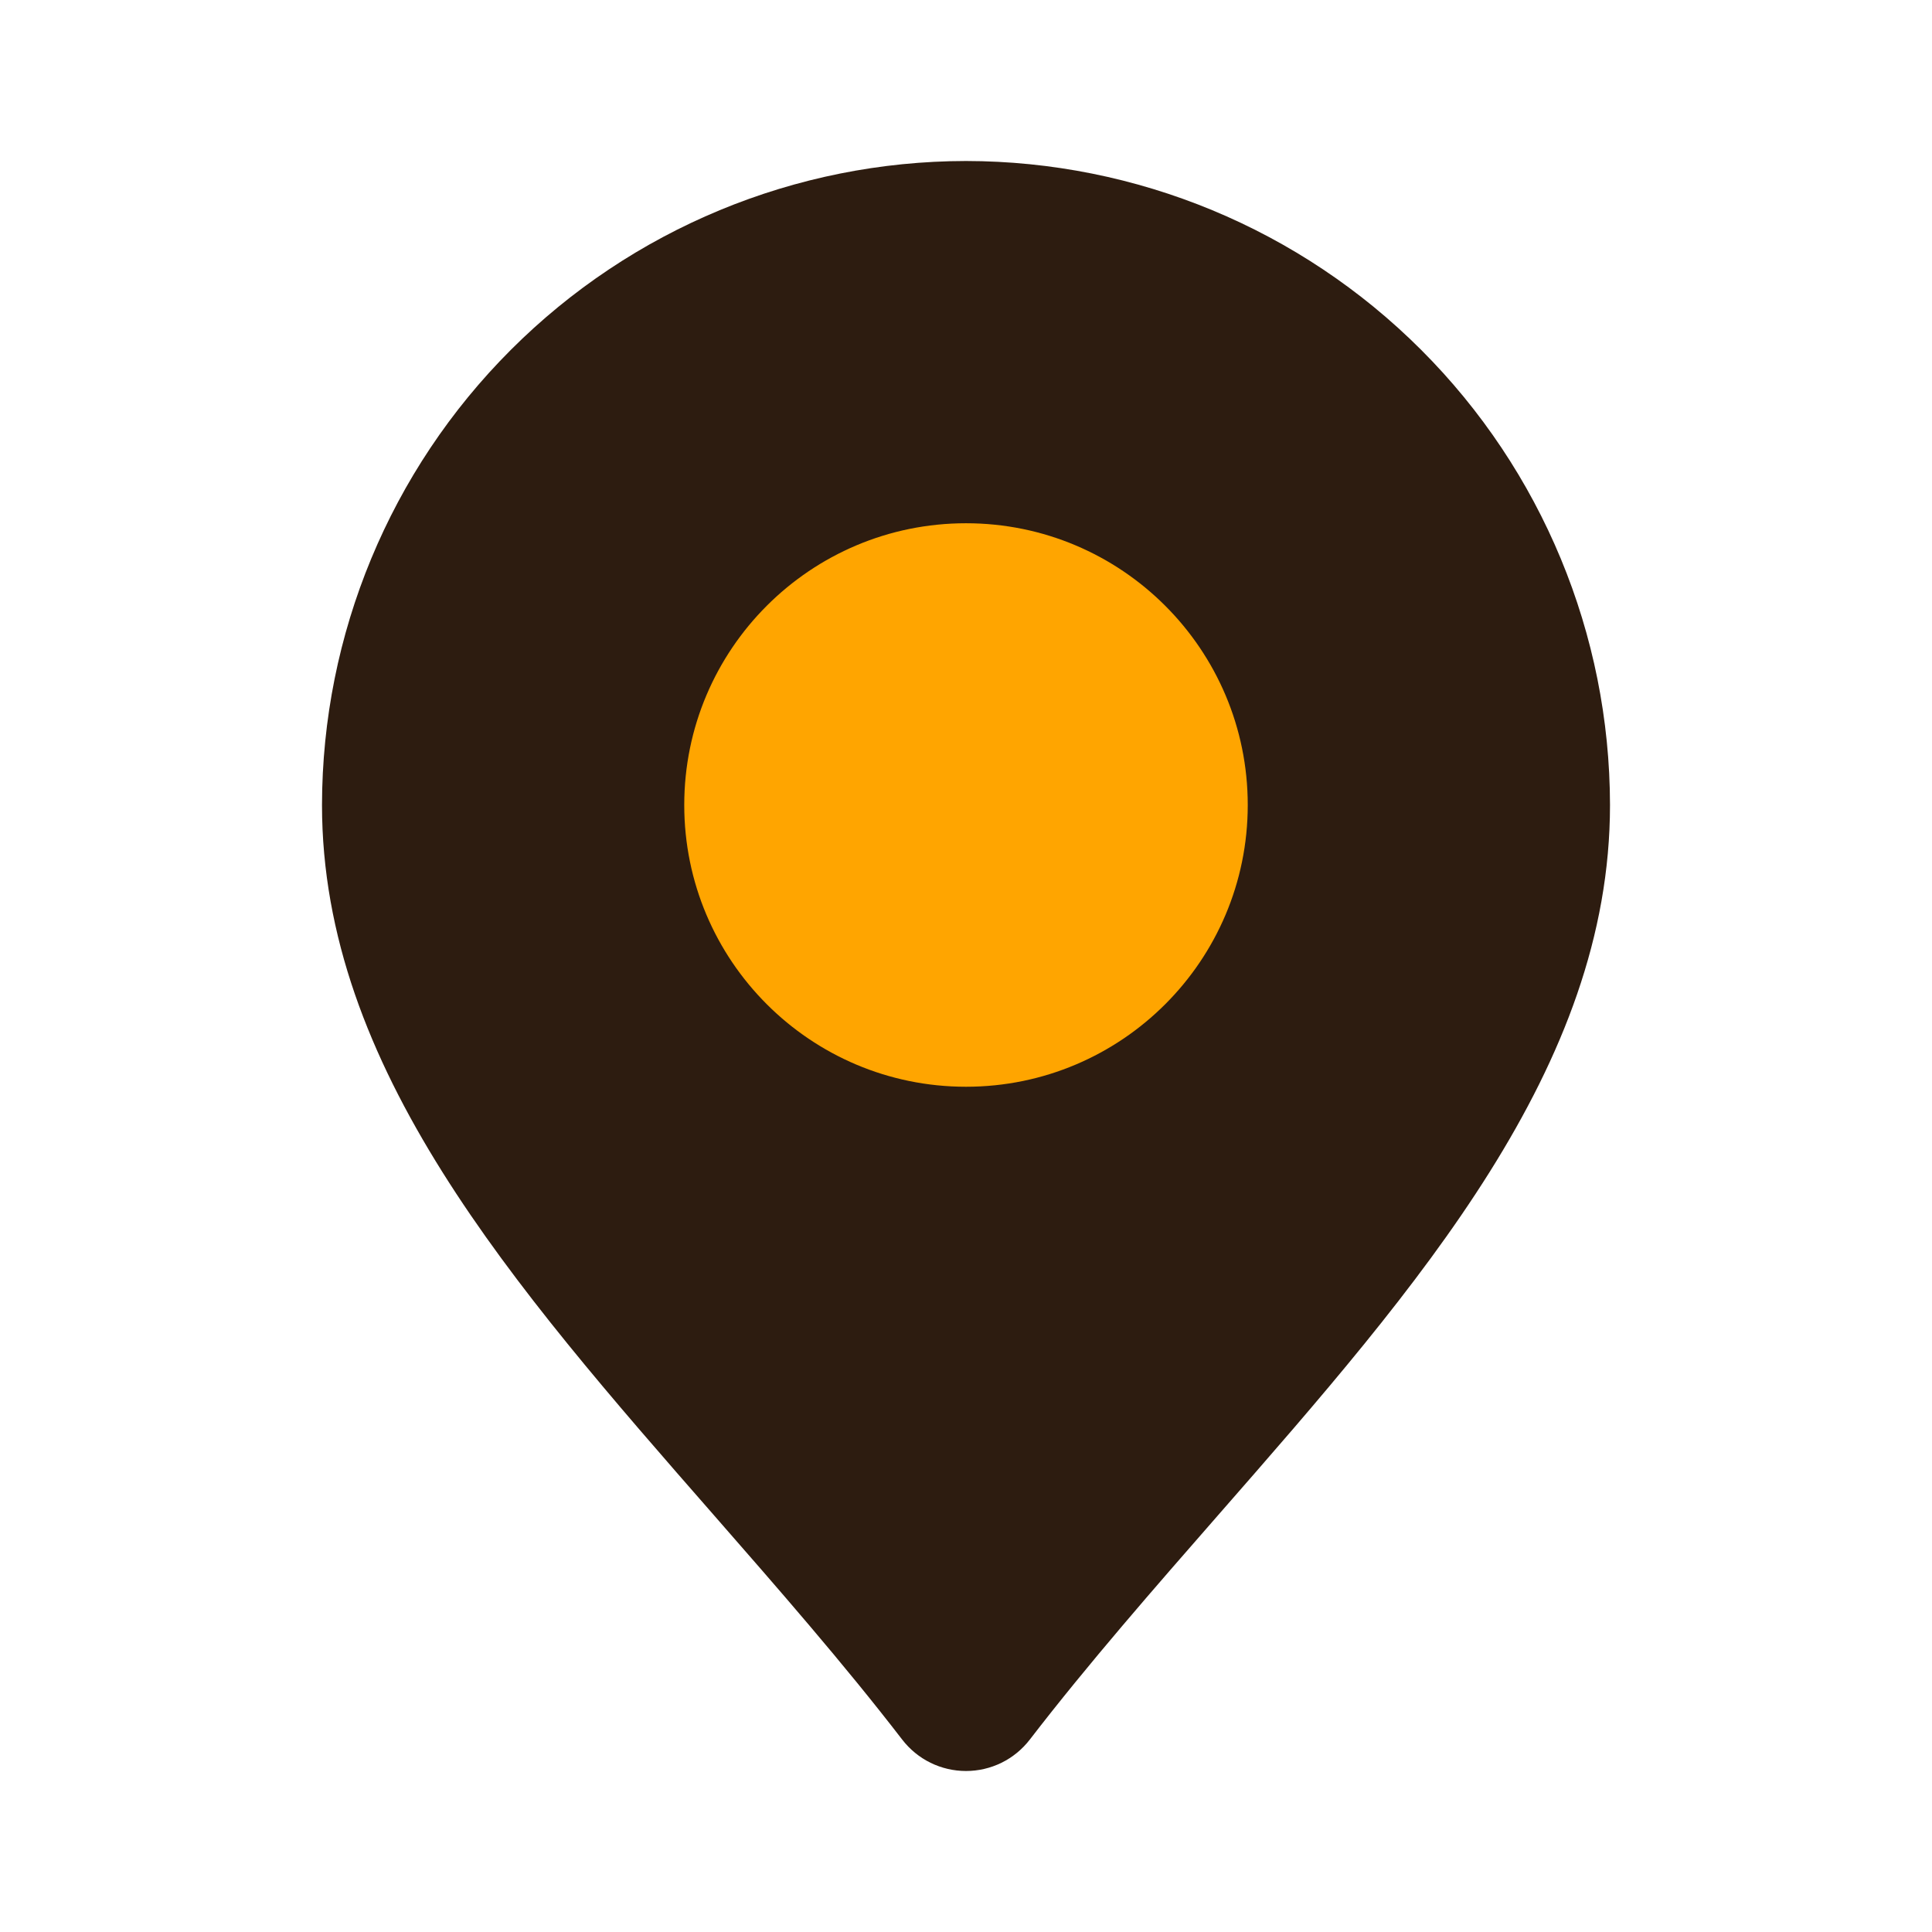
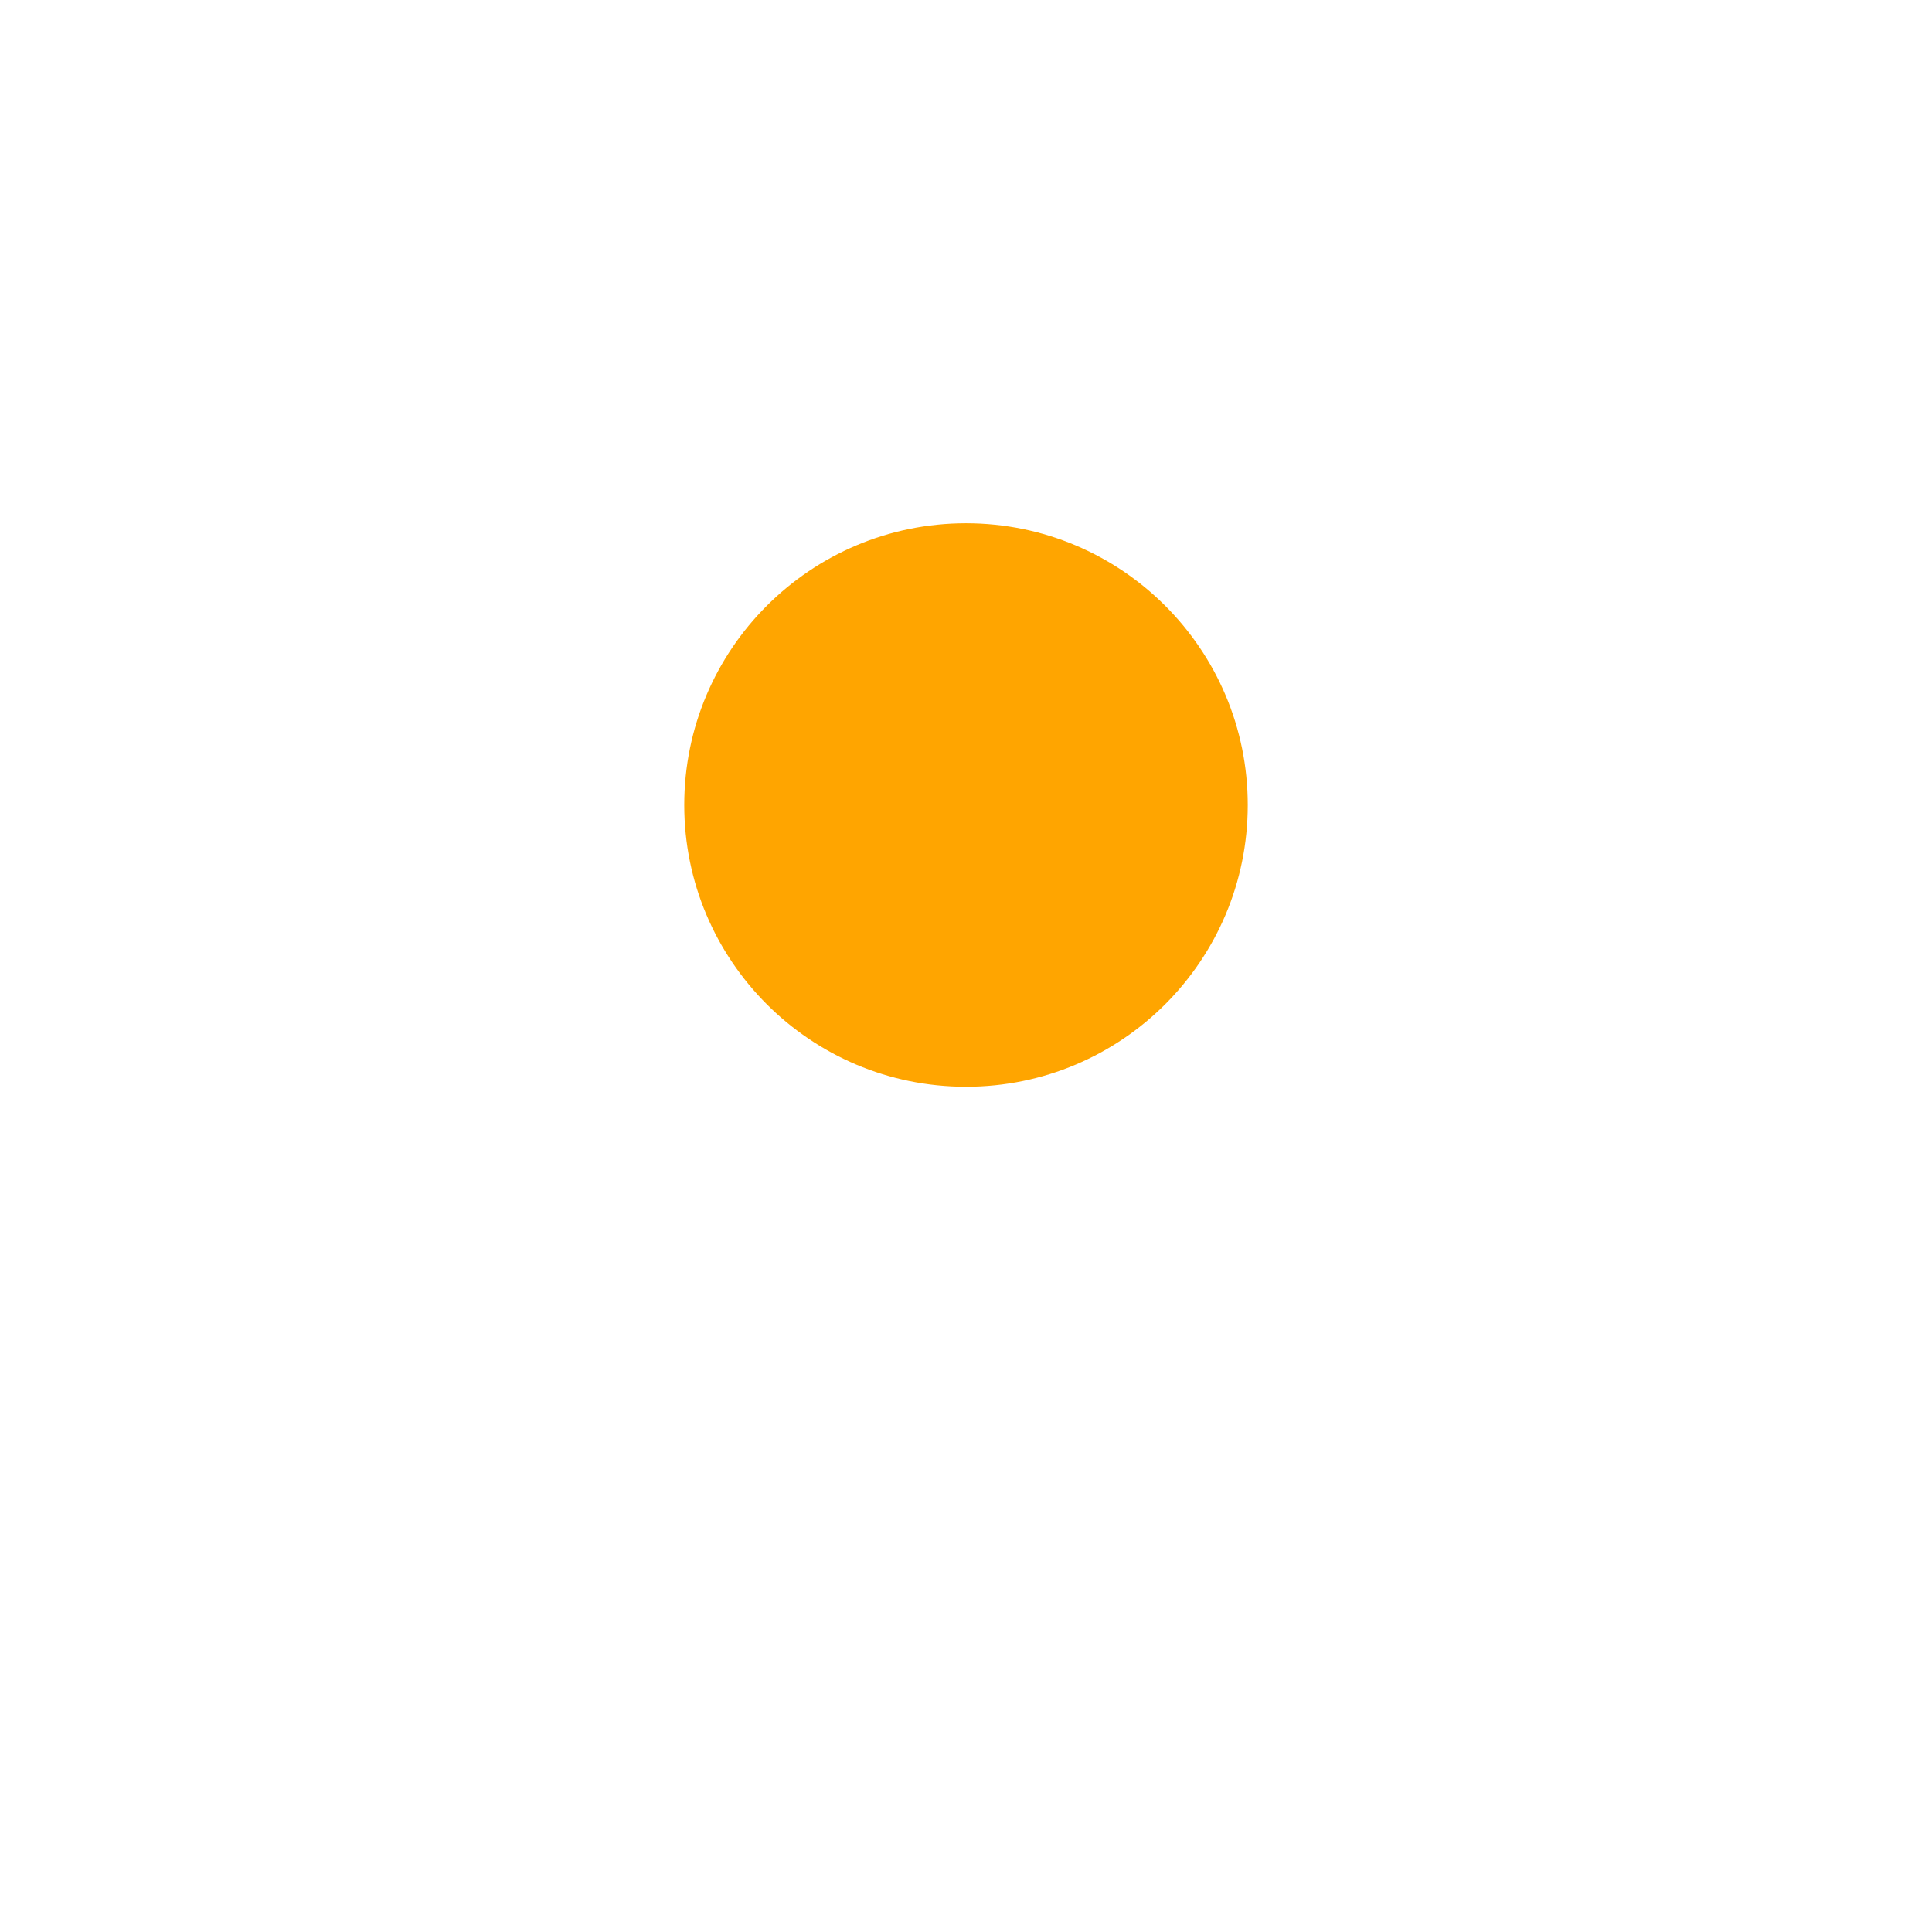
<svg xmlns="http://www.w3.org/2000/svg" width="48" height="48" viewBox="0 0 48 48" fill="none">
-   <path d="M24 4C19.758 4.005 15.691 5.692 12.692 8.692C9.692 11.691 8.005 15.758 8 20C8 26.511 12.726 31.917 17.732 37.639C19.316 39.451 20.956 41.325 22.416 43.221C22.603 43.463 22.843 43.66 23.117 43.795C23.392 43.93 23.694 44 24 44C24.306 44 24.608 43.93 24.883 43.795C25.157 43.66 25.397 43.463 25.584 43.221C27.044 41.325 28.684 39.451 30.268 37.639C35.274 31.917 40 26.511 40 20C39.995 15.758 38.308 11.691 35.308 8.692C32.309 5.692 28.242 4.005 24 4Z" fill="#2D1C10" />
  <circle cx="24" cy="20" r="7" fill="#FFA500" />
</svg>